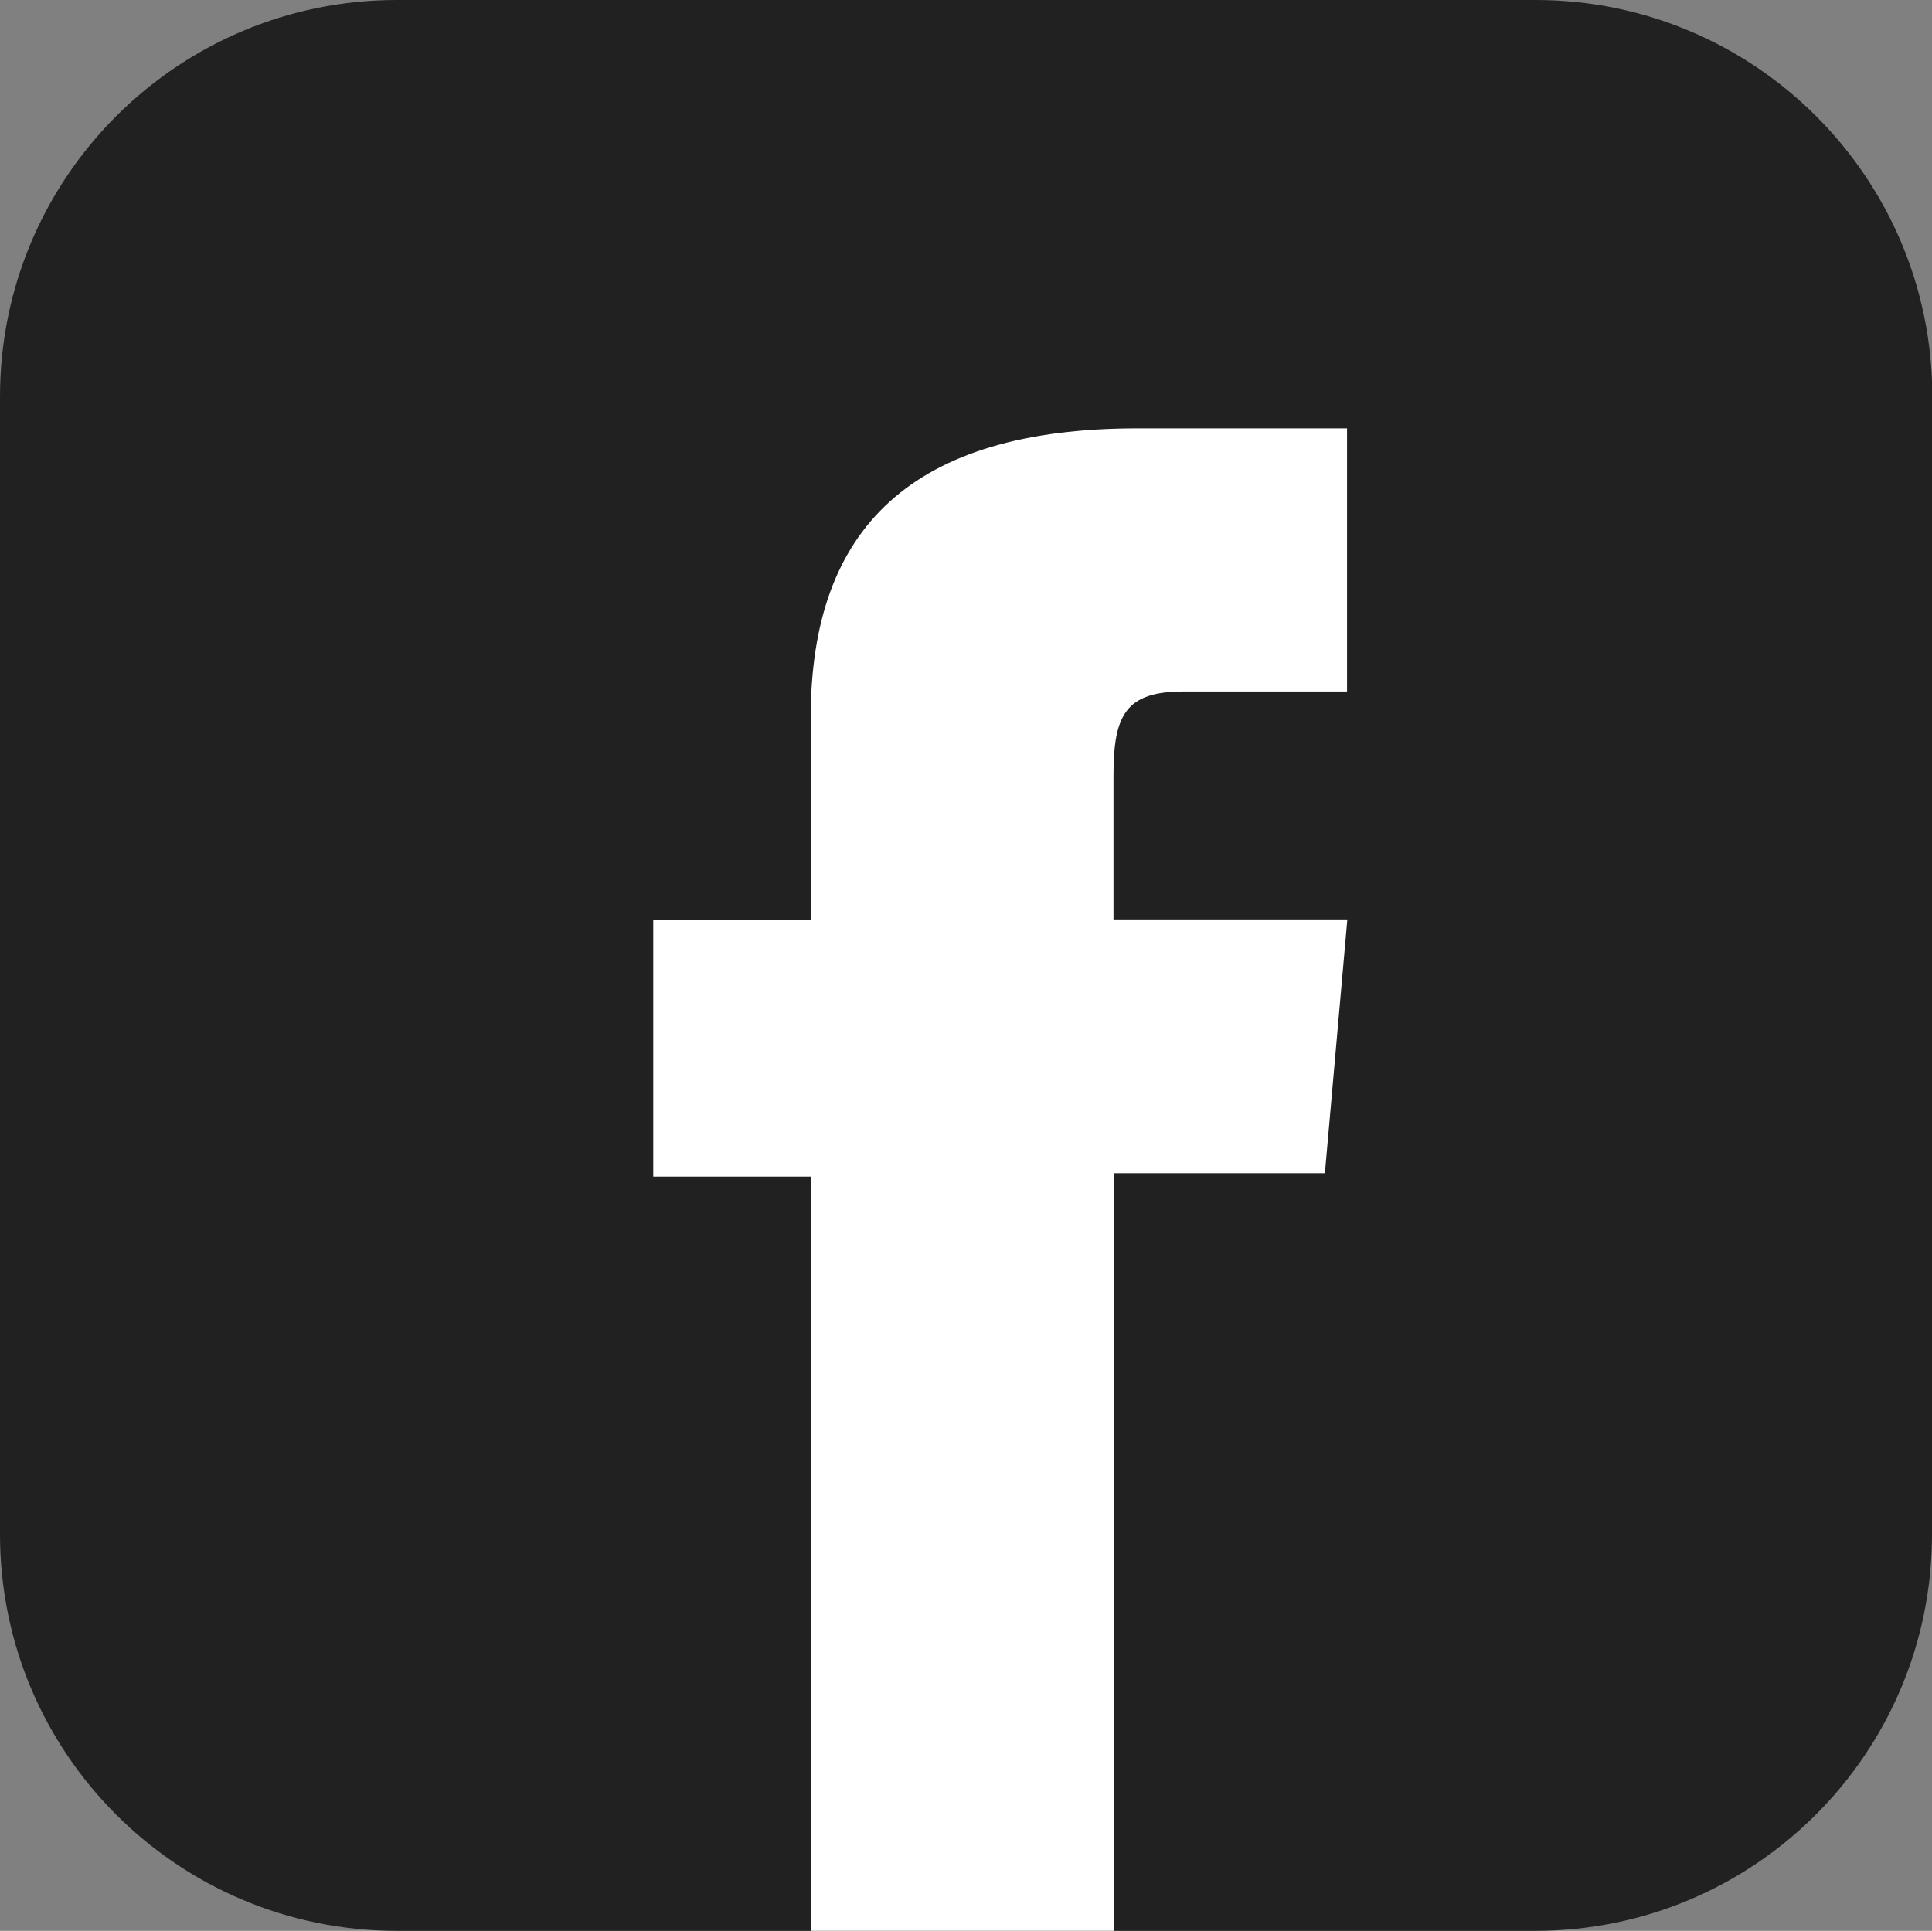
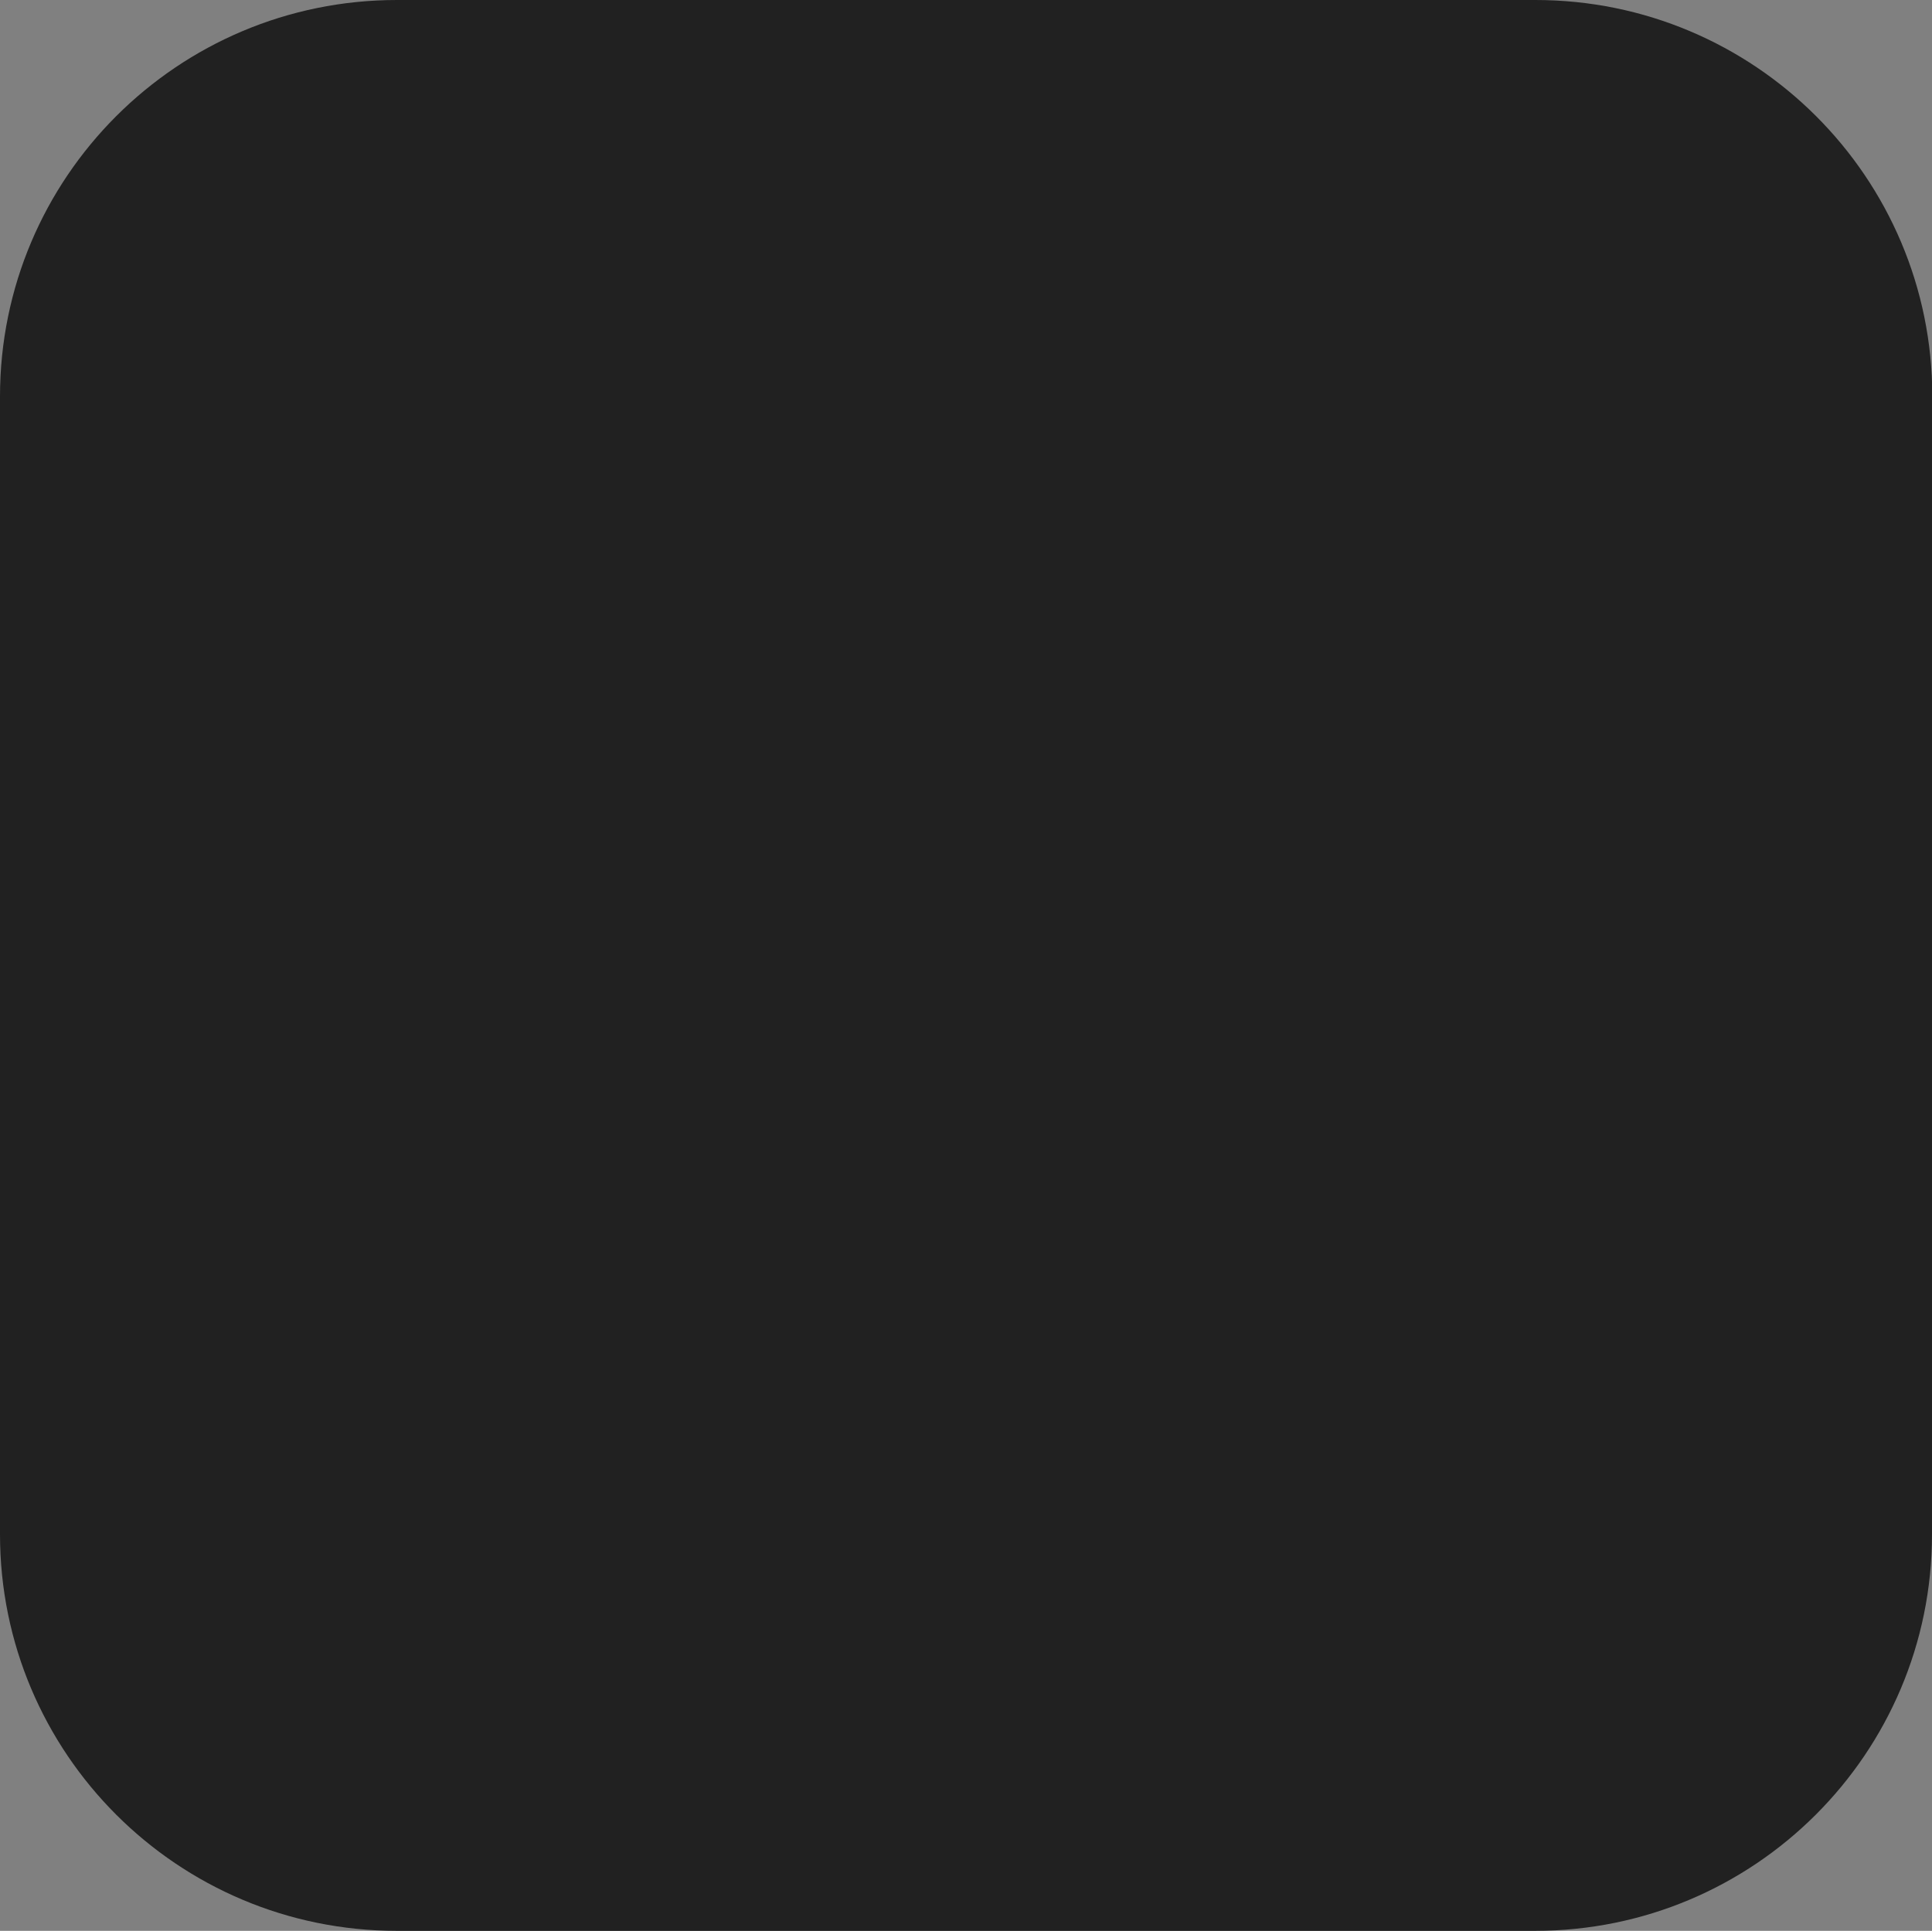
<svg xmlns="http://www.w3.org/2000/svg" id="_レイヤー_2" data-name="レイヤー 2" viewBox="0 0 61.96 61.93">
  <rect x="0" y="0" width="61.96" height="61.93" fill="#808080" stroke="none" />
  <defs>
    <style>
      .cls-1 {
        fill: #212121;
      }

      .cls-2 {
        fill: #fff;
      }
    </style>
  </defs>
  <g id="guide">
    <g>
      <path class="cls-1" d="M61.96,49.21c0,7.03-5.7,12.72-12.73,12.72H12.73c-7.03,0-12.73-5.69-12.73-12.72V12.72C0,5.69,5.7,0,12.73,0h36.51c7.03,0,12.73,5.69,12.73,12.72v36.49Z" />
-       <path class="cls-2" d="M26.01,61.93h9.71v-24.3h6.77l.72-8.14h-7.5v-4.63c0-1.92.39-2.68,2.24-2.68h5.25v-8.44h-6.72c-7.22,0-10.48,3.18-10.48,9.27v6.49h-5.05v8.24h5.05v24.2Z" />
    </g>
  </g>
</svg>